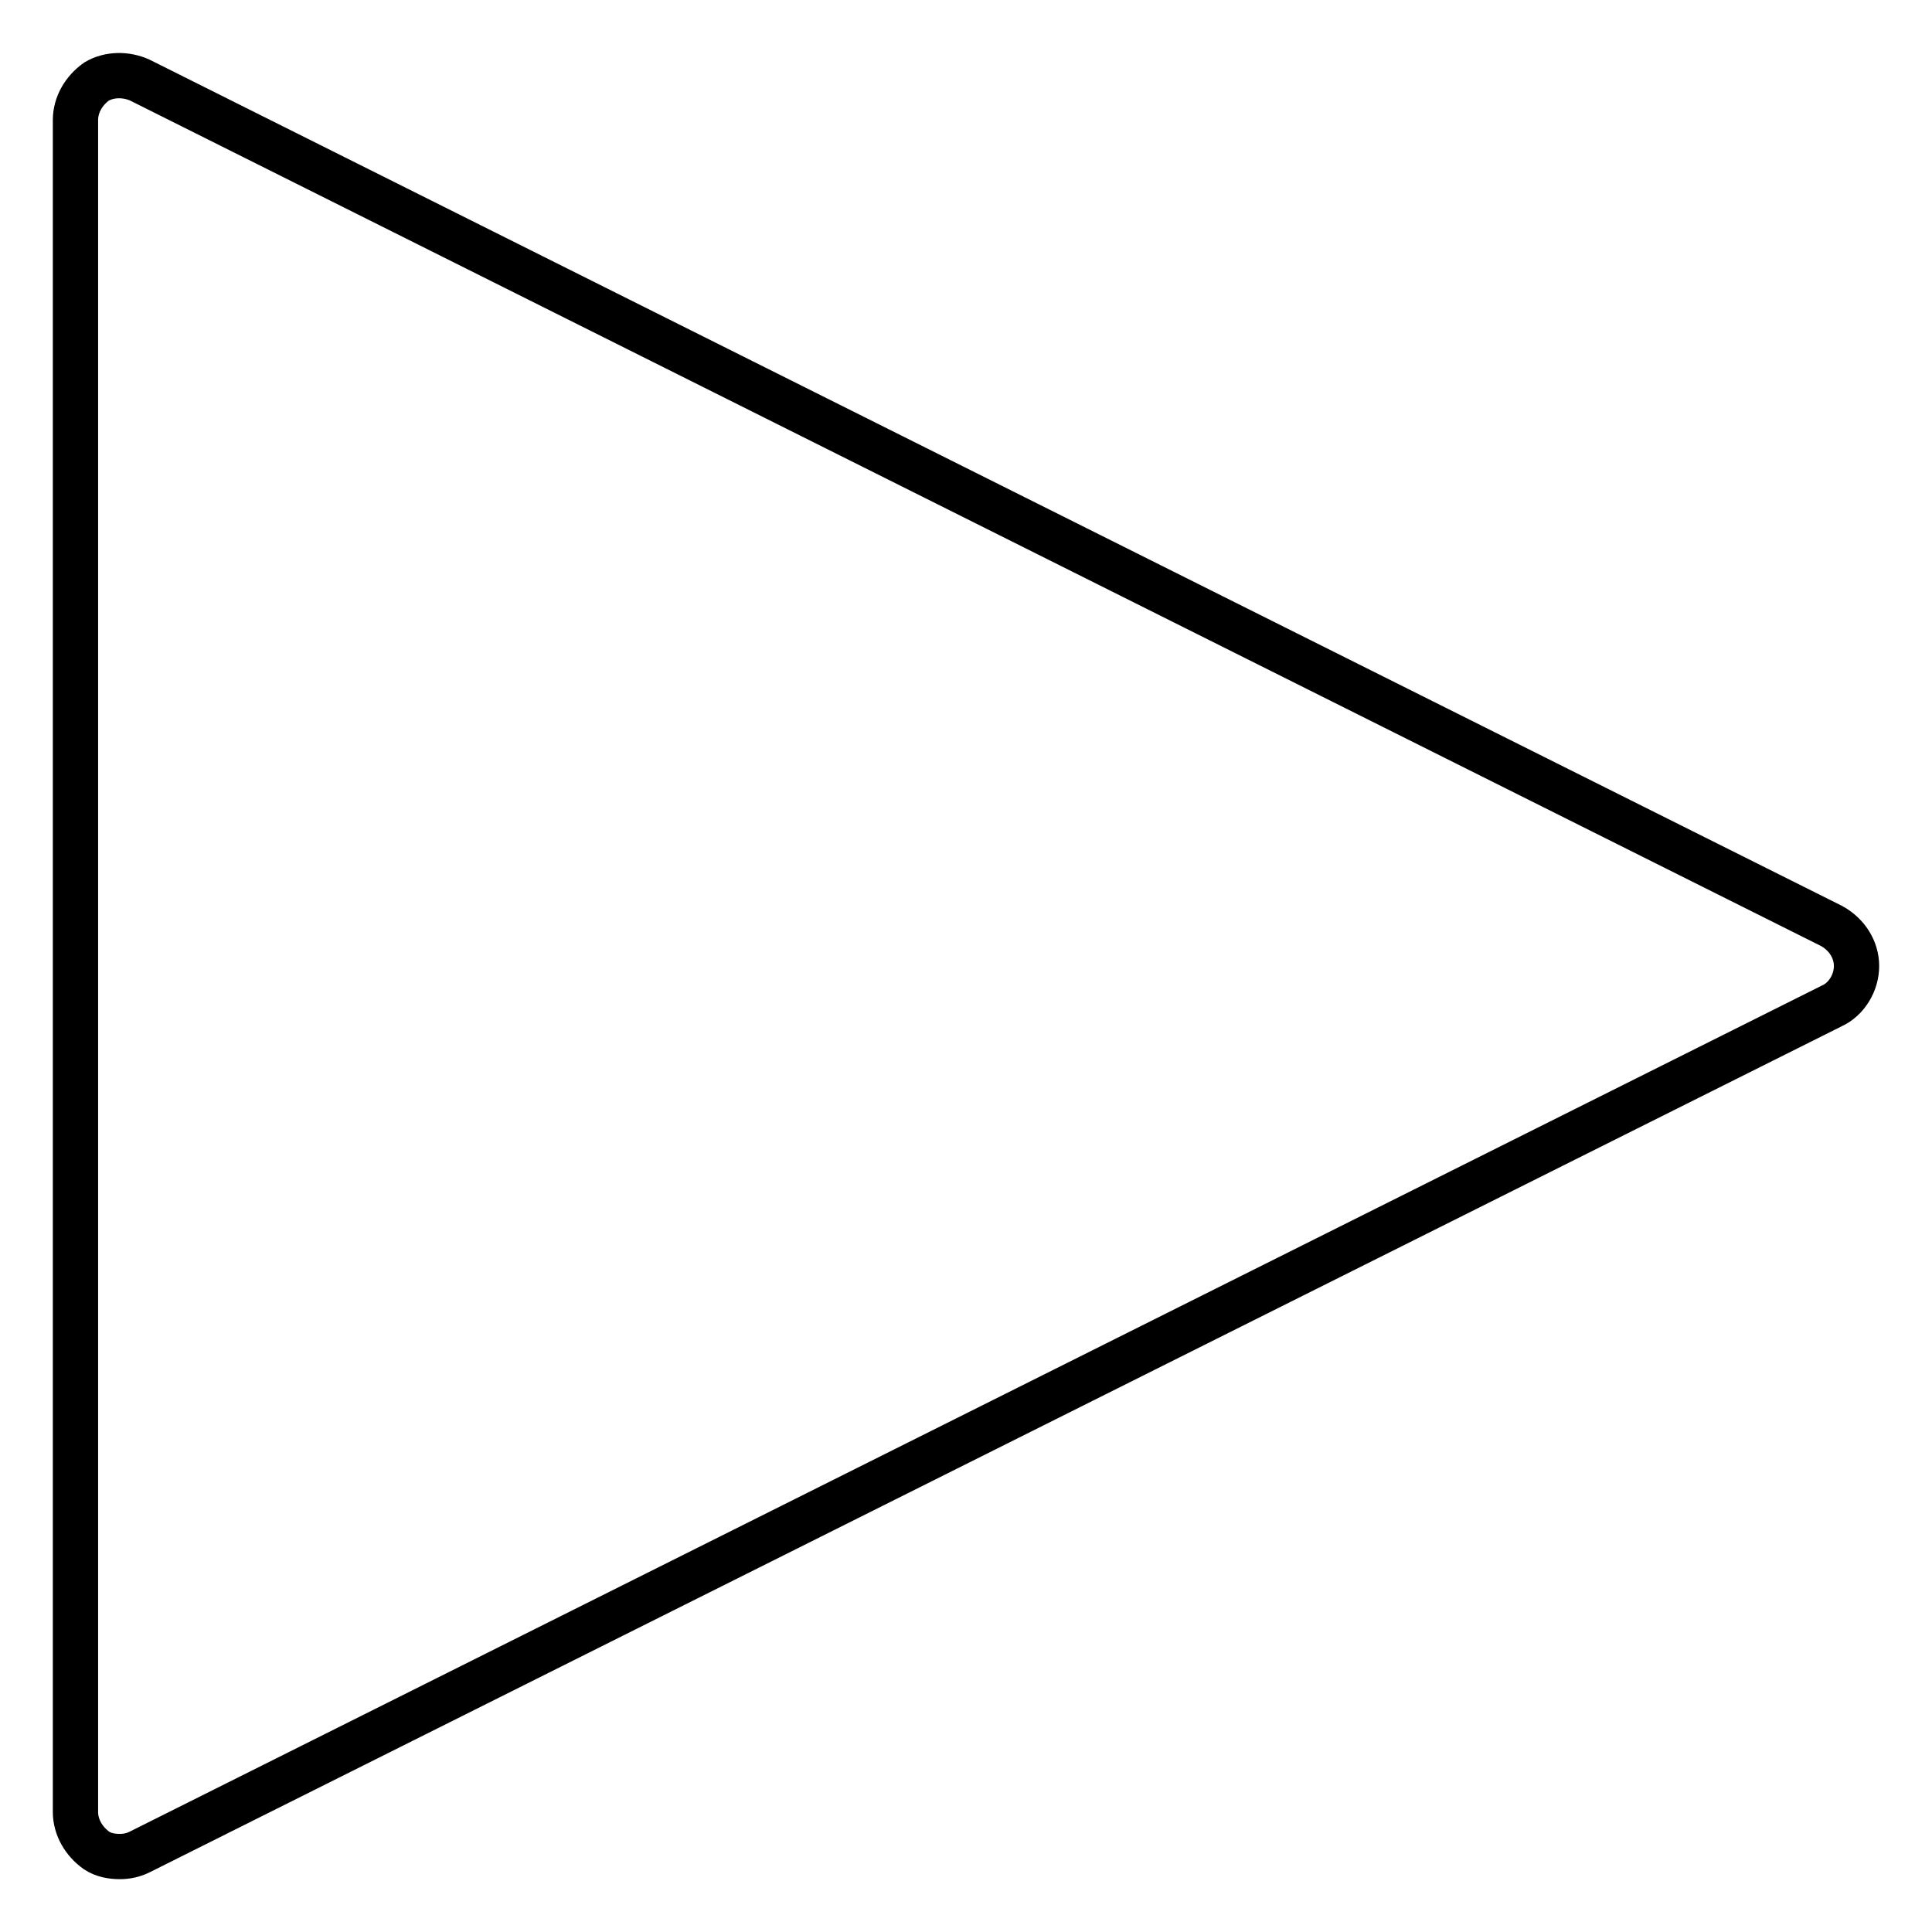
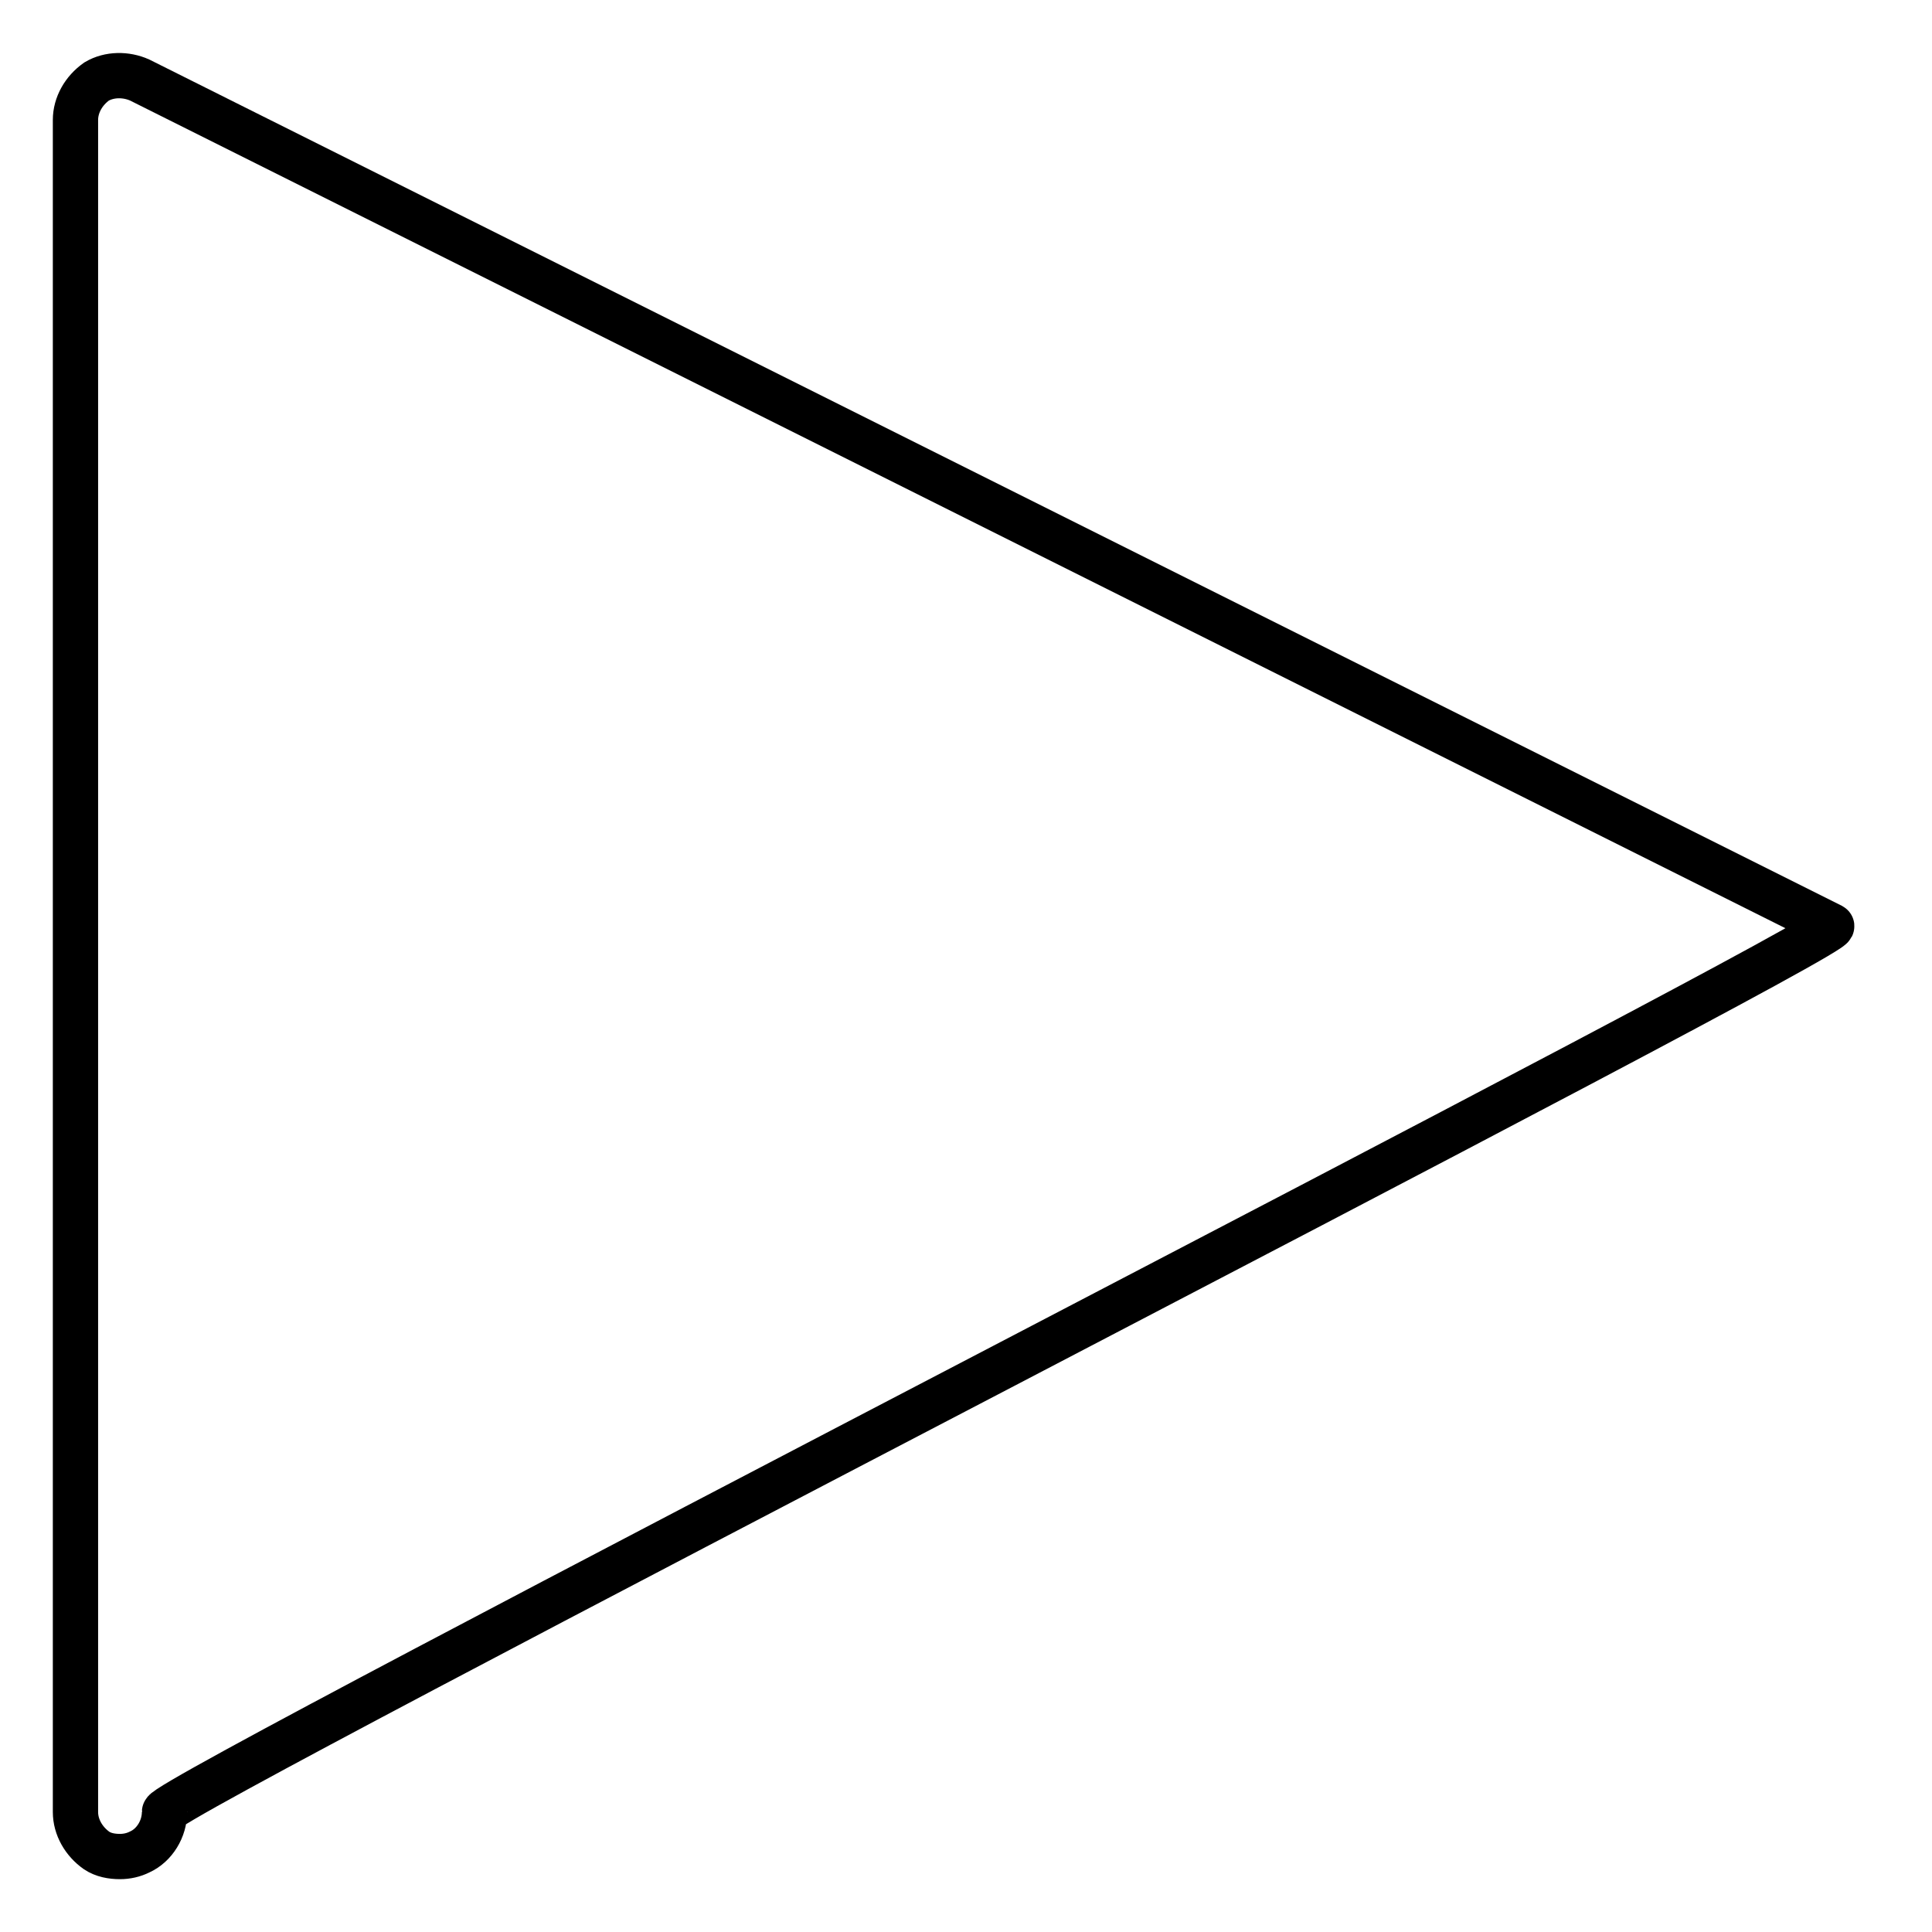
<svg xmlns="http://www.w3.org/2000/svg" version="1.1" x="0px" y="0px" viewBox="0 0 256 256" enable-background="new 0 0 256 256" xml:space="preserve">
  <g>
-     <path stroke-width="6" fill-opacity="0" stroke="#000000" d="M242.7,122.7L18.5,10.6c-1.8-0.8-4-0.8-5.7,0.2C11.1,12,10,13.9,10,15.9v224.2c0,2,1.1,3.9,2.8,5.1 c0.9,0.6,2,0.8,3.1,0.8c0.9,0,1.8-0.2,2.6-0.6l224.2-112.1c2-0.9,3.3-3.1,3.3-5.3S244.7,123.8,242.7,122.7z" />
+     <path stroke-width="6" fill-opacity="0" stroke="#000000" d="M242.7,122.7L18.5,10.6c-1.8-0.8-4-0.8-5.7,0.2C11.1,12,10,13.9,10,15.9v224.2c0,2,1.1,3.9,2.8,5.1 c0.9,0.6,2,0.8,3.1,0.8c0.9,0,1.8-0.2,2.6-0.6c2-0.9,3.3-3.1,3.3-5.3S244.7,123.8,242.7,122.7z" />
  </g>
</svg>